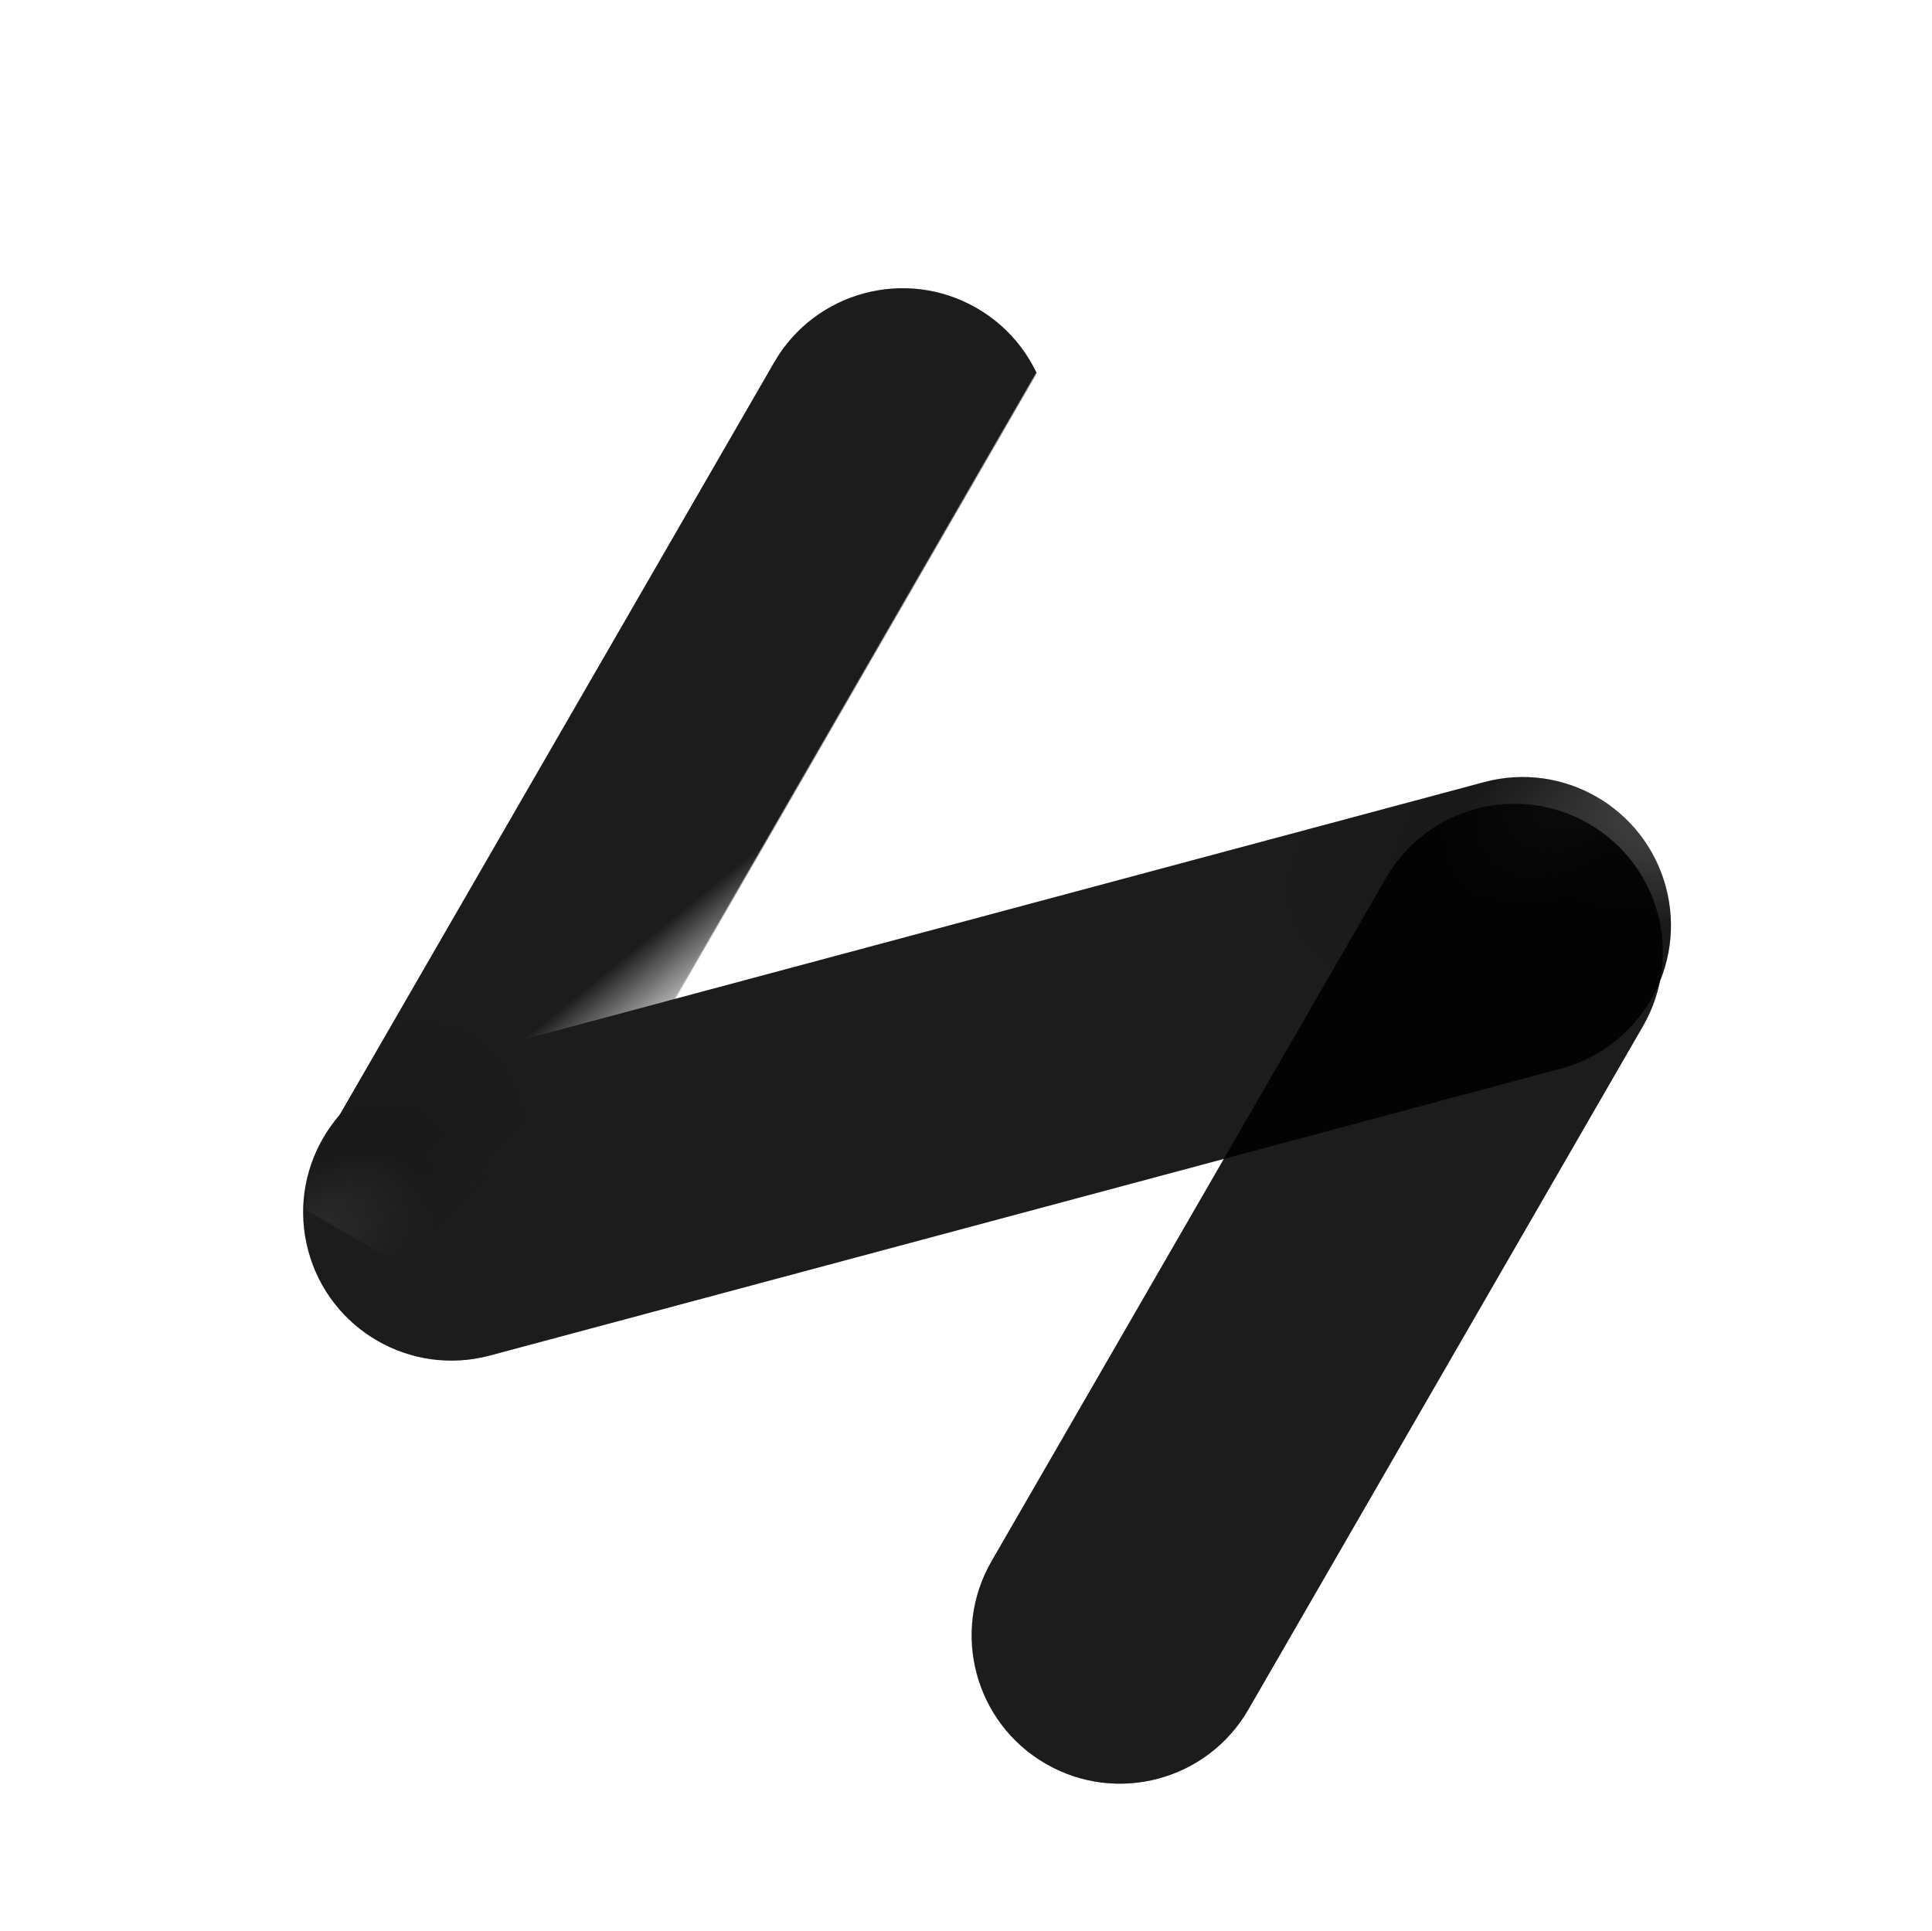
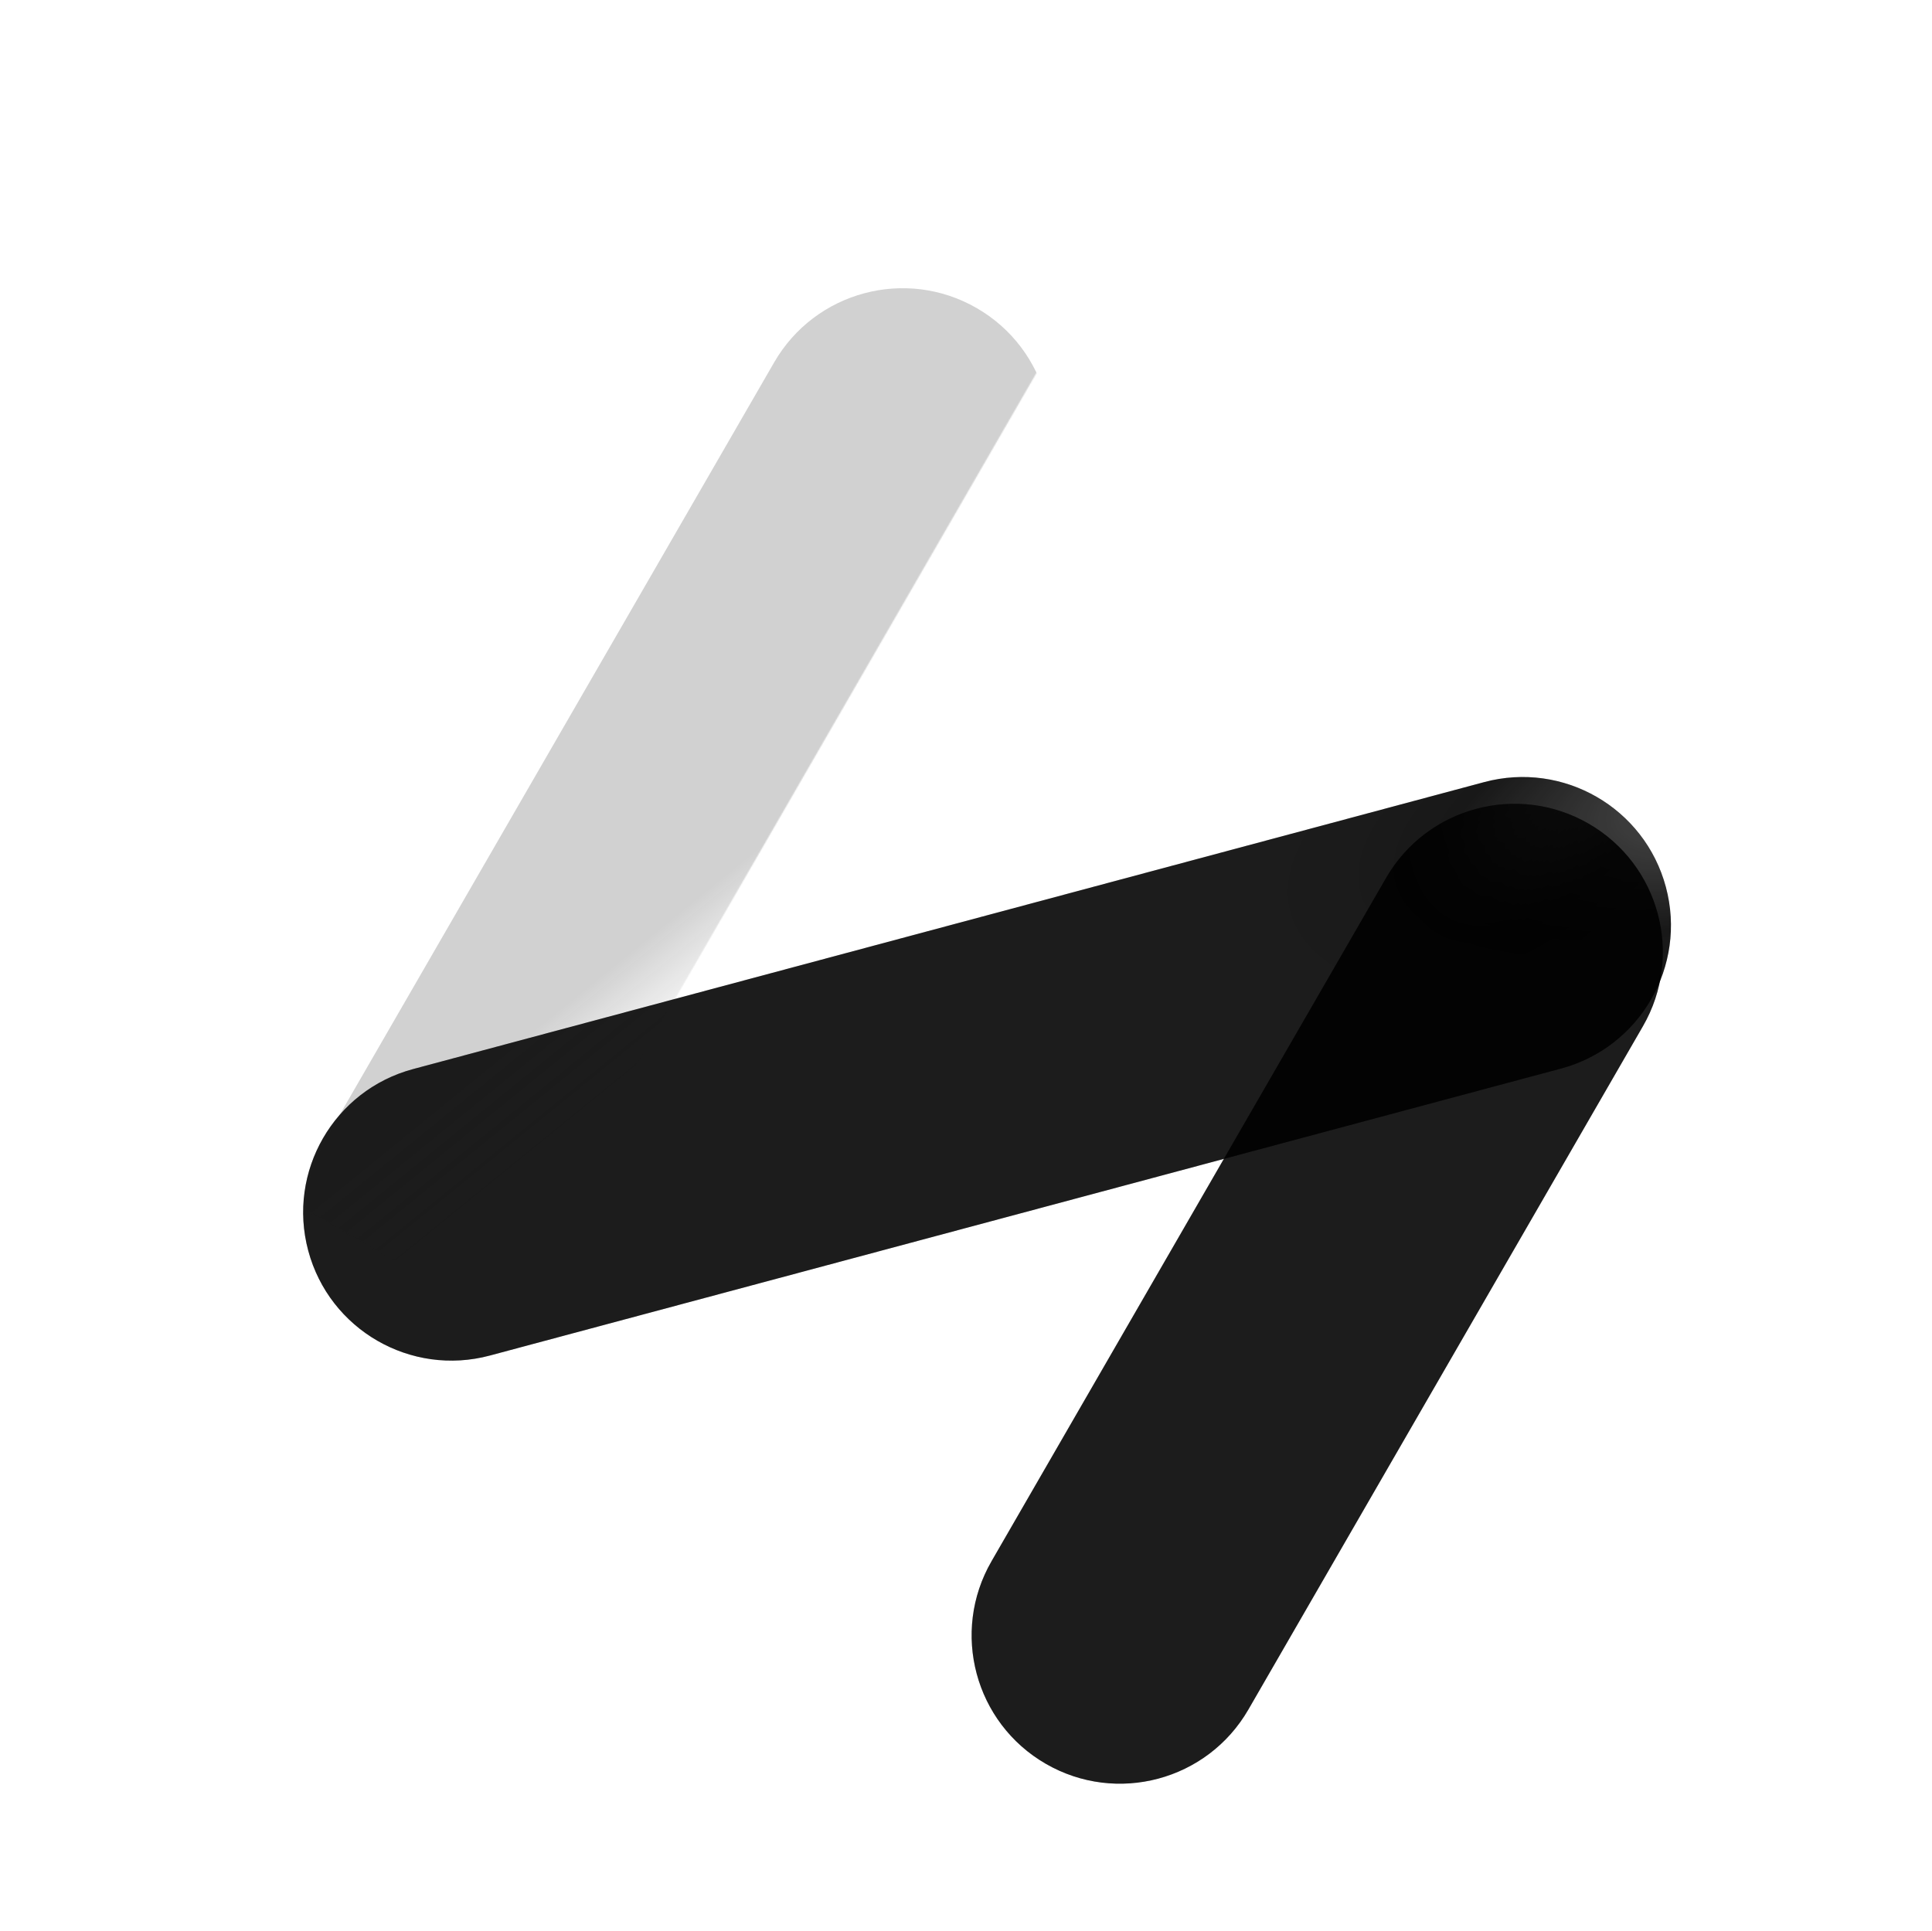
<svg xmlns="http://www.w3.org/2000/svg" width="1752" height="1751" viewBox="0 0 1752 1751" fill="none">
  <g filter="url(#filter0_ii_3_1230)">
    <path d="M1241.76 706.184C1278.9 641.859 1361.15 619.82 1425.48 656.958V656.958C1489.8 694.095 1511.84 776.347 1474.7 840.671L1116.91 1460.39C1079.77 1524.72 997.518 1546.76 933.194 1509.62V1509.62C868.869 1472.48 846.83 1390.23 883.968 1325.9L1241.76 706.184Z" fill="url(#paint0_radial_3_1230)" />
    <path d="M1241.76 706.184C1278.9 641.859 1361.15 619.82 1425.48 656.958V656.958C1489.8 694.095 1511.84 776.347 1474.7 840.671L1116.91 1460.39C1079.77 1524.72 997.518 1546.76 933.194 1509.62V1509.62C868.869 1472.48 846.83 1390.23 883.968 1325.9L1241.76 706.184Z" fill="#1A1A1A" fill-opacity="0.2" />
  </g>
  <g filter="url(#filter1_ii_3_1230)">
    <path d="M1330.78 619.257C1402.52 600.033 1476.27 642.609 1495.49 714.354V714.354C1514.72 786.099 1472.14 859.843 1400.39 879.067L429.057 1139.34C357.312 1158.56 283.568 1115.98 264.344 1044.24V1044.24C245.12 972.494 287.696 898.75 359.441 879.526L1330.78 619.257Z" fill="url(#paint1_radial_3_1230)" />
    <path d="M1330.78 619.257C1402.52 600.033 1476.27 642.609 1495.49 714.354V714.354C1514.72 786.099 1472.14 859.843 1400.39 879.067L429.057 1139.34C357.312 1158.56 283.568 1115.98 264.344 1044.24V1044.24C245.12 972.494 287.696 898.75 359.441 879.526L1330.78 619.257Z" fill="#1A1A1A" fill-opacity="0.2" />
  </g>
  <mask id="mask0_3_1230" style="mask-type:alpha" maskUnits="userSpaceOnUse" x="212" y="122" width="776" height="1073">
    <path d="M212.636 1059.98L445.576 1194.47L987.045 256.62L754.105 122.132L212.636 1059.98Z" fill="url(#paint2_linear_3_1230)" />
  </mask>
  <g mask="url(#mask0_3_1230)">
    <g filter="url(#filter2_ii_3_1230)">
-       <path d="M279.88 943.514C242.742 1007.84 264.782 1090.09 329.106 1127.23V1127.23C393.431 1164.37 475.682 1142.33 512.82 1078L919.801 373.09C956.939 308.765 934.9 226.514 870.575 189.376V189.376C806.251 152.238 723.999 174.278 686.862 238.602L279.88 943.514Z" fill="url(#paint3_radial_3_1230)" />
      <path d="M279.88 943.514C242.742 1007.84 264.782 1090.09 329.106 1127.23V1127.23C393.431 1164.37 475.682 1142.33 512.82 1078L919.801 373.09C956.939 308.765 934.9 226.514 870.575 189.376V189.376C806.251 152.238 723.999 174.278 686.862 238.602L279.88 943.514Z" fill="#1A1A1A" fill-opacity="0.2" />
    </g>
  </g>
  <defs>
    <filter id="filter0_ii_3_1230" x="831.124" y="638.917" width="711.592" height="949.649" filterUnits="userSpaceOnUse" color-interpolation-filters="sRGB">
      <feFlood flood-opacity="0" result="BackgroundImageFix" />
      <feBlend mode="normal" in="SourceGraphic" in2="BackgroundImageFix" result="shape" />
      <feColorMatrix in="SourceAlpha" type="matrix" values="0 0 0 0 0 0 0 0 0 0 0 0 0 0 0 0 0 0 127 0" result="hardAlpha" />
      <feOffset dx="-34.804" dy="60.907" />
      <feGaussianBlur stdDeviation="73.958" />
      <feComposite in2="hardAlpha" operator="arithmetic" k2="-1" k3="1" />
      <feColorMatrix type="matrix" values="0 0 0 0 1 0 0 0 0 1 0 0 0 0 1 0 0 0 0.87 0" />
      <feBlend mode="lighten" in2="shape" result="effect1_innerShadow_3_1230" />
      <feColorMatrix in="SourceAlpha" type="matrix" values="0 0 0 0 0 0 0 0 0 0 0 0 0 0 0 0 0 0 127 0" result="hardAlpha" />
      <feOffset dx="49.972" dy="29.15" />
      <feGaussianBlur stdDeviation="29.15" />
      <feComposite in2="hardAlpha" operator="arithmetic" k2="-1" k3="1" />
      <feColorMatrix type="matrix" values="0 0 0 0 0.169 0 0 0 0 0.18 0 0 0 0 0.239 0 0 0 0.9 0" />
      <feBlend mode="multiply" in2="effect1_innerShadow_3_1230" result="effect2_innerShadow_3_1230" />
    </filter>
    <filter id="filter1_ii_3_1230" x="224.924" y="614.641" width="1325.16" height="590.218" filterUnits="userSpaceOnUse" color-interpolation-filters="sRGB">
      <feFlood flood-opacity="0" result="BackgroundImageFix" />
      <feBlend mode="normal" in="SourceGraphic" in2="BackgroundImageFix" result="shape" />
      <feColorMatrix in="SourceAlpha" type="matrix" values="0 0 0 0 0 0 0 0 0 0 0 0 0 0 0 0 0 0 127 0" result="hardAlpha" />
      <feOffset dx="-34.804" dy="60.907" />
      <feGaussianBlur stdDeviation="73.958" />
      <feComposite in2="hardAlpha" operator="arithmetic" k2="-1" k3="1" />
      <feColorMatrix type="matrix" values="0 0 0 0 1 0 0 0 0 1 0 0 0 0 1 0 0 0 0.87 0" />
      <feBlend mode="lighten" in2="shape" result="effect1_innerShadow_3_1230" />
      <feColorMatrix in="SourceAlpha" type="matrix" values="0 0 0 0 0 0 0 0 0 0 0 0 0 0 0 0 0 0 127 0" result="hardAlpha" />
      <feOffset dx="49.972" dy="29.15" />
      <feGaussianBlur stdDeviation="29.15" />
      <feComposite in2="hardAlpha" operator="arithmetic" k2="-1" k3="1" />
      <feColorMatrix type="matrix" values="0 0 0 0 0.169 0 0 0 0 0.18 0 0 0 0 0.239 0 0 0 0.9 0" />
      <feBlend mode="multiply" in2="effect1_innerShadow_3_1230" result="effect2_innerShadow_3_1230" />
    </filter>
    <filter id="filter2_ii_3_1230" x="227.036" y="171.335" width="760.778" height="1034.84" filterUnits="userSpaceOnUse" color-interpolation-filters="sRGB">
      <feFlood flood-opacity="0" result="BackgroundImageFix" />
      <feBlend mode="normal" in="SourceGraphic" in2="BackgroundImageFix" result="shape" />
      <feColorMatrix in="SourceAlpha" type="matrix" values="0 0 0 0 0 0 0 0 0 0 0 0 0 0 0 0 0 0 127 0" result="hardAlpha" />
      <feOffset dx="-34.804" dy="60.907" />
      <feGaussianBlur stdDeviation="73.958" />
      <feComposite in2="hardAlpha" operator="arithmetic" k2="-1" k3="1" />
      <feColorMatrix type="matrix" values="0 0 0 0 1 0 0 0 0 1 0 0 0 0 1 0 0 0 0.87 0" />
      <feBlend mode="lighten" in2="shape" result="effect1_innerShadow_3_1230" />
      <feColorMatrix in="SourceAlpha" type="matrix" values="0 0 0 0 0 0 0 0 0 0 0 0 0 0 0 0 0 0 127 0" result="hardAlpha" />
      <feOffset dx="49.972" dy="29.15" />
      <feGaussianBlur stdDeviation="29.15" />
      <feComposite in2="hardAlpha" operator="arithmetic" k2="-1" k3="1" />
      <feColorMatrix type="matrix" values="0 0 0 0 0.169 0 0 0 0 0.18 0 0 0 0 0.239 0 0 0 0.9 0" />
      <feBlend mode="multiply" in2="effect1_innerShadow_3_1230" result="effect2_innerShadow_3_1230" />
    </filter>
    <radialGradient id="paint0_radial_3_1230" cx="0" cy="0" r="1" gradientUnits="userSpaceOnUse" gradientTransform="translate(1405.65 552.721) rotate(119.455) scale(350.69 178.555)">
      <stop stop-color="#646464" />
      <stop offset="0.635" stop-color="#181818" />
      <stop offset="1" stop-color="#1D1D1D" />
    </radialGradient>
    <radialGradient id="paint1_radial_3_1230" cx="0" cy="0" r="1" gradientUnits="userSpaceOnUse" gradientTransform="translate(1578.04 620.499) rotate(164.579) scale(453.979 178.558)">
      <stop stop-color="#646464" />
      <stop offset="0.635" stop-color="#181818" />
      <stop offset="1" stop-color="#1D1D1D" />
    </radialGradient>
    <linearGradient id="paint2_linear_3_1230" x1="135.927" y1="1378.92" x2="-26.033" y2="1179.77" gradientUnits="userSpaceOnUse">
      <stop offset="0.133" stop-opacity="0" />
      <stop offset="0.486" />
    </linearGradient>
    <radialGradient id="paint3_radial_3_1230" cx="0" cy="0" r="1" gradientUnits="userSpaceOnUse" gradientTransform="translate(224.905 1169.13) rotate(-59.504) scale(385.725 178.556)">
      <stop stop-color="#646464" />
      <stop offset="0.635" stop-color="#181818" />
      <stop offset="1" stop-color="#1D1D1D" />
    </radialGradient>
  </defs>
</svg>